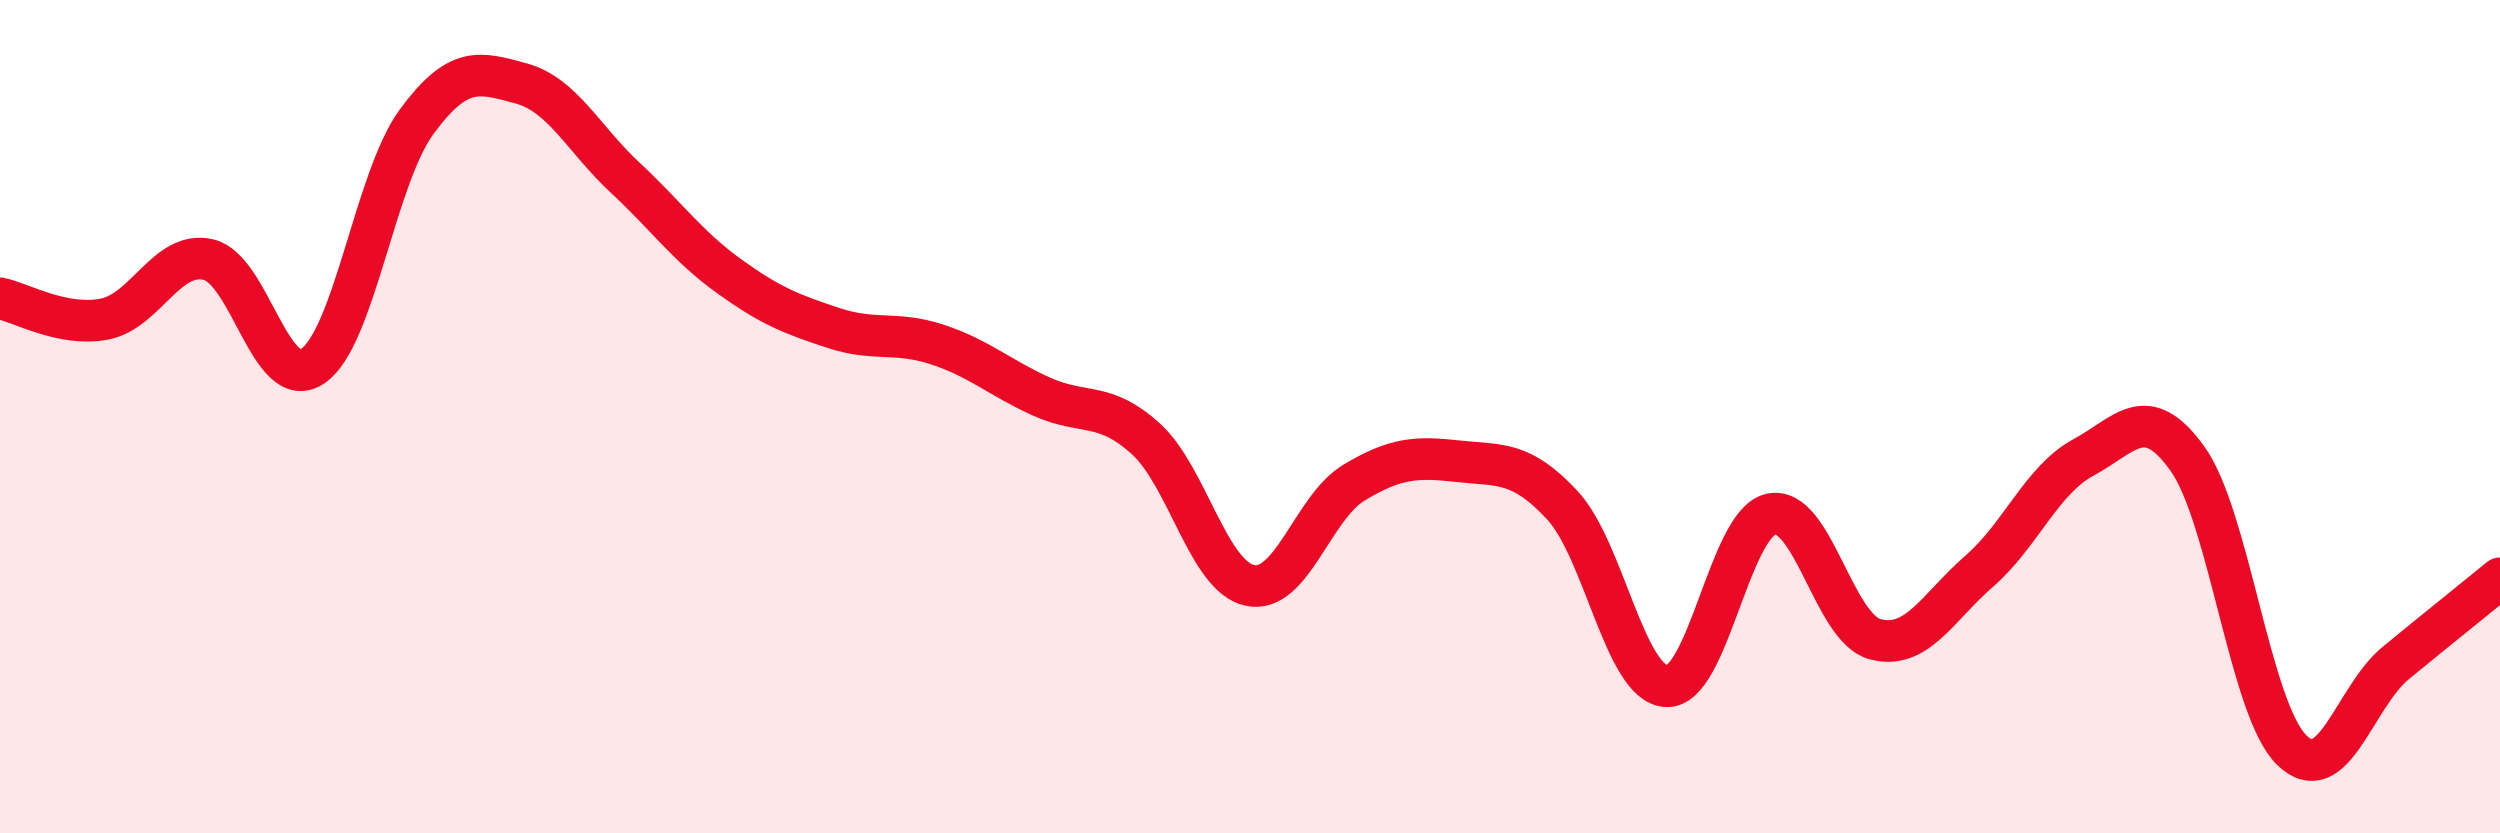
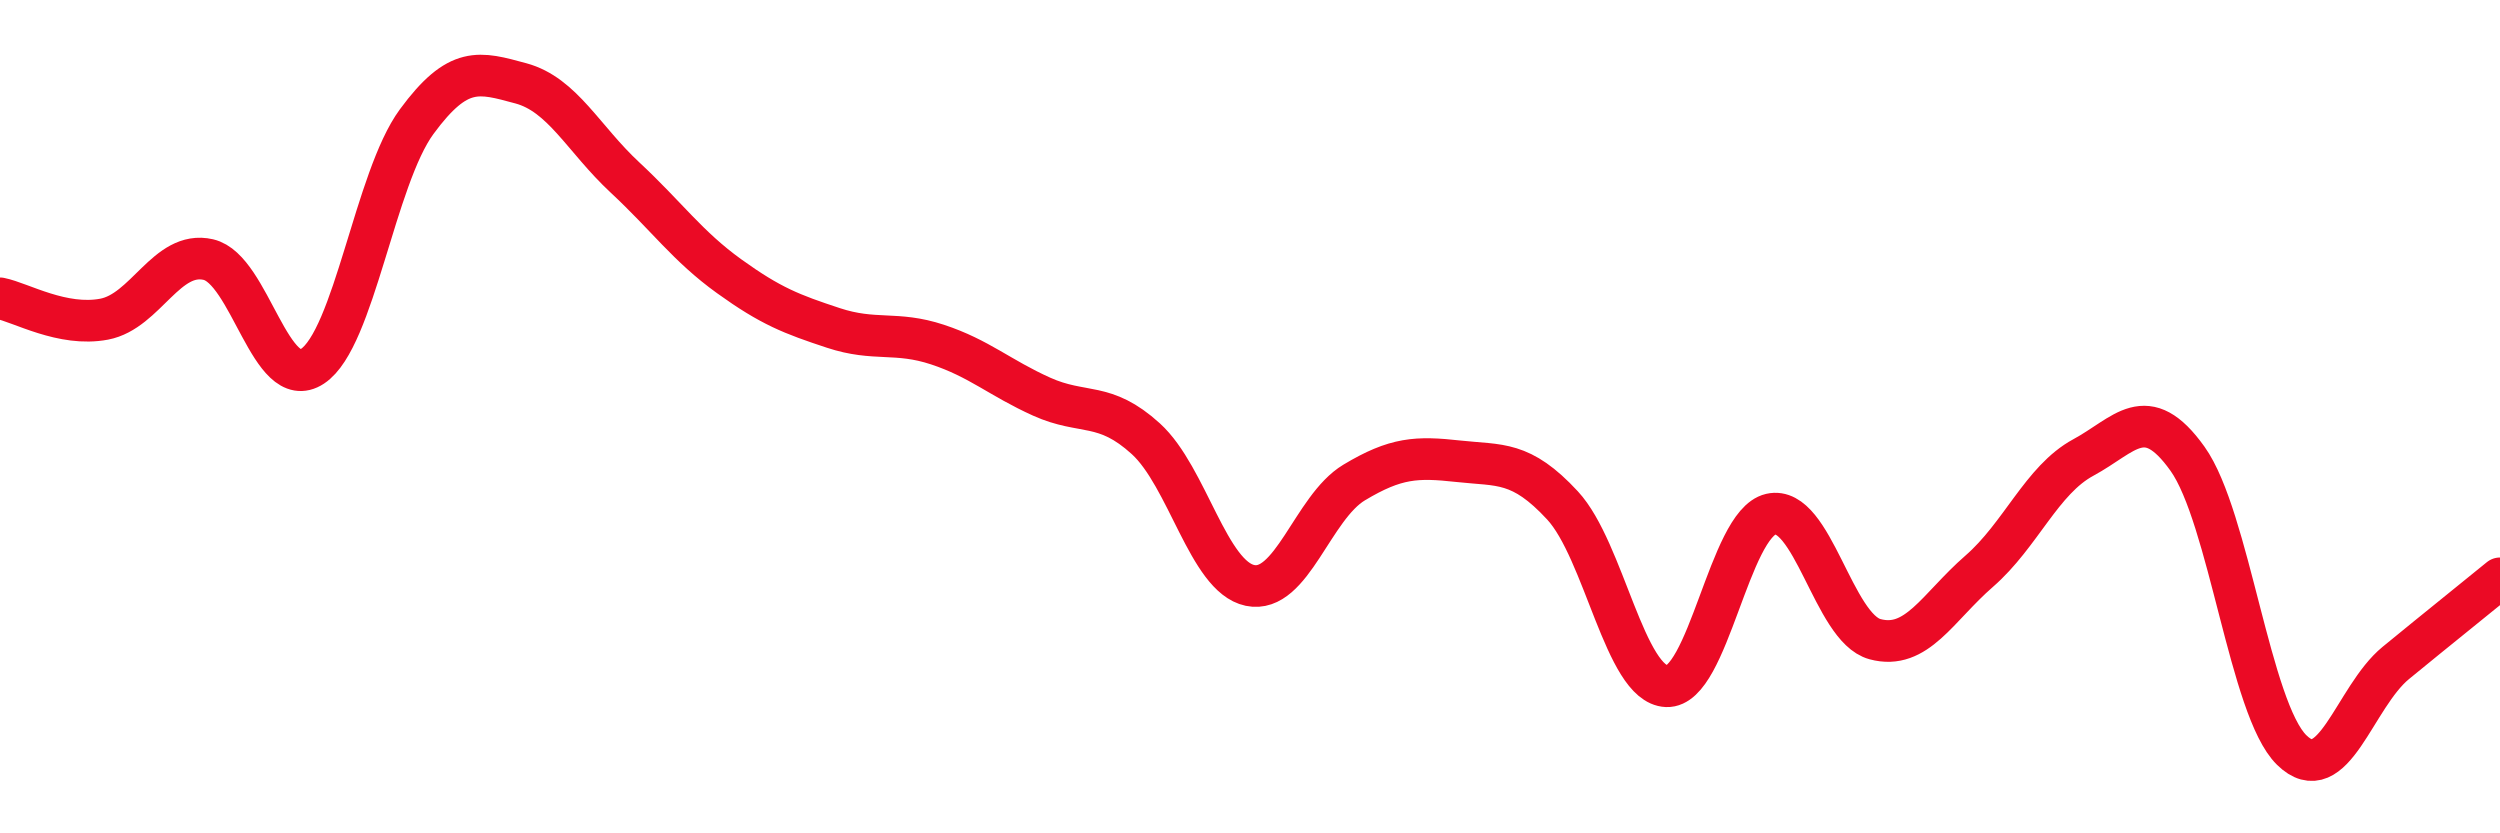
<svg xmlns="http://www.w3.org/2000/svg" width="60" height="20" viewBox="0 0 60 20">
-   <path d="M 0,7.16 C 0.5,7.26 1.5,7.85 2.5,7.66 C 3.5,7.47 4,6 5,6.23 C 6,6.46 6.5,9.45 7.5,8.79 C 8.5,8.13 9,4.28 10,2.92 C 11,1.56 11.5,1.73 12.5,2 C 13.5,2.27 14,3.33 15,4.26 C 16,5.19 16.5,5.91 17.5,6.63 C 18.5,7.35 19,7.54 20,7.87 C 21,8.2 21.5,7.94 22.5,8.27 C 23.5,8.6 24,9.07 25,9.52 C 26,9.97 26.5,9.62 27.5,10.53 C 28.5,11.44 29,13.84 30,14.05 C 31,14.26 31.5,12.18 32.5,11.58 C 33.5,10.98 34,10.96 35,11.07 C 36,11.18 36.5,11.05 37.5,12.13 C 38.5,13.21 39,16.43 40,16.47 C 41,16.51 41.5,12.57 42.5,12.34 C 43.5,12.11 44,15.07 45,15.34 C 46,15.61 46.5,14.58 47.5,13.71 C 48.5,12.84 49,11.52 50,10.98 C 51,10.44 51.5,9.61 52.5,11.01 C 53.5,12.41 54,17.02 55,18 C 56,18.98 56.5,16.73 57.5,15.91 C 58.5,15.09 59.5,14.29 60,13.88L60 20L0 20Z" fill="#EB0A25" opacity="0.1" stroke-linecap="round" stroke-linejoin="round" />
  <path d="M 0,7.16 C 0.5,7.26 1.5,7.85 2.5,7.66 C 3.5,7.47 4,6 5,6.23 C 6,6.46 6.5,9.45 7.5,8.79 C 8.5,8.13 9,4.28 10,2.92 C 11,1.56 11.5,1.73 12.5,2 C 13.5,2.27 14,3.33 15,4.26 C 16,5.19 16.5,5.91 17.5,6.63 C 18.5,7.35 19,7.54 20,7.87 C 21,8.2 21.5,7.94 22.5,8.27 C 23.5,8.6 24,9.07 25,9.52 C 26,9.97 26.5,9.62 27.5,10.53 C 28.5,11.44 29,13.84 30,14.05 C 31,14.26 31.5,12.18 32.5,11.58 C 33.5,10.98 34,10.96 35,11.07 C 36,11.18 36.5,11.05 37.5,12.13 C 38.5,13.21 39,16.43 40,16.47 C 41,16.51 41.5,12.57 42.5,12.34 C 43.5,12.11 44,15.07 45,15.34 C 46,15.61 46.5,14.58 47.5,13.71 C 48.5,12.84 49,11.52 50,10.98 C 51,10.44 51.5,9.61 52.5,11.01 C 53.5,12.41 54,17.02 55,18 C 56,18.98 56.5,16.73 57.5,15.91 C 58.5,15.09 59.5,14.29 60,13.88" stroke="#EB0A25" stroke-width="1" fill="none" stroke-linecap="round" stroke-linejoin="round" />
</svg>